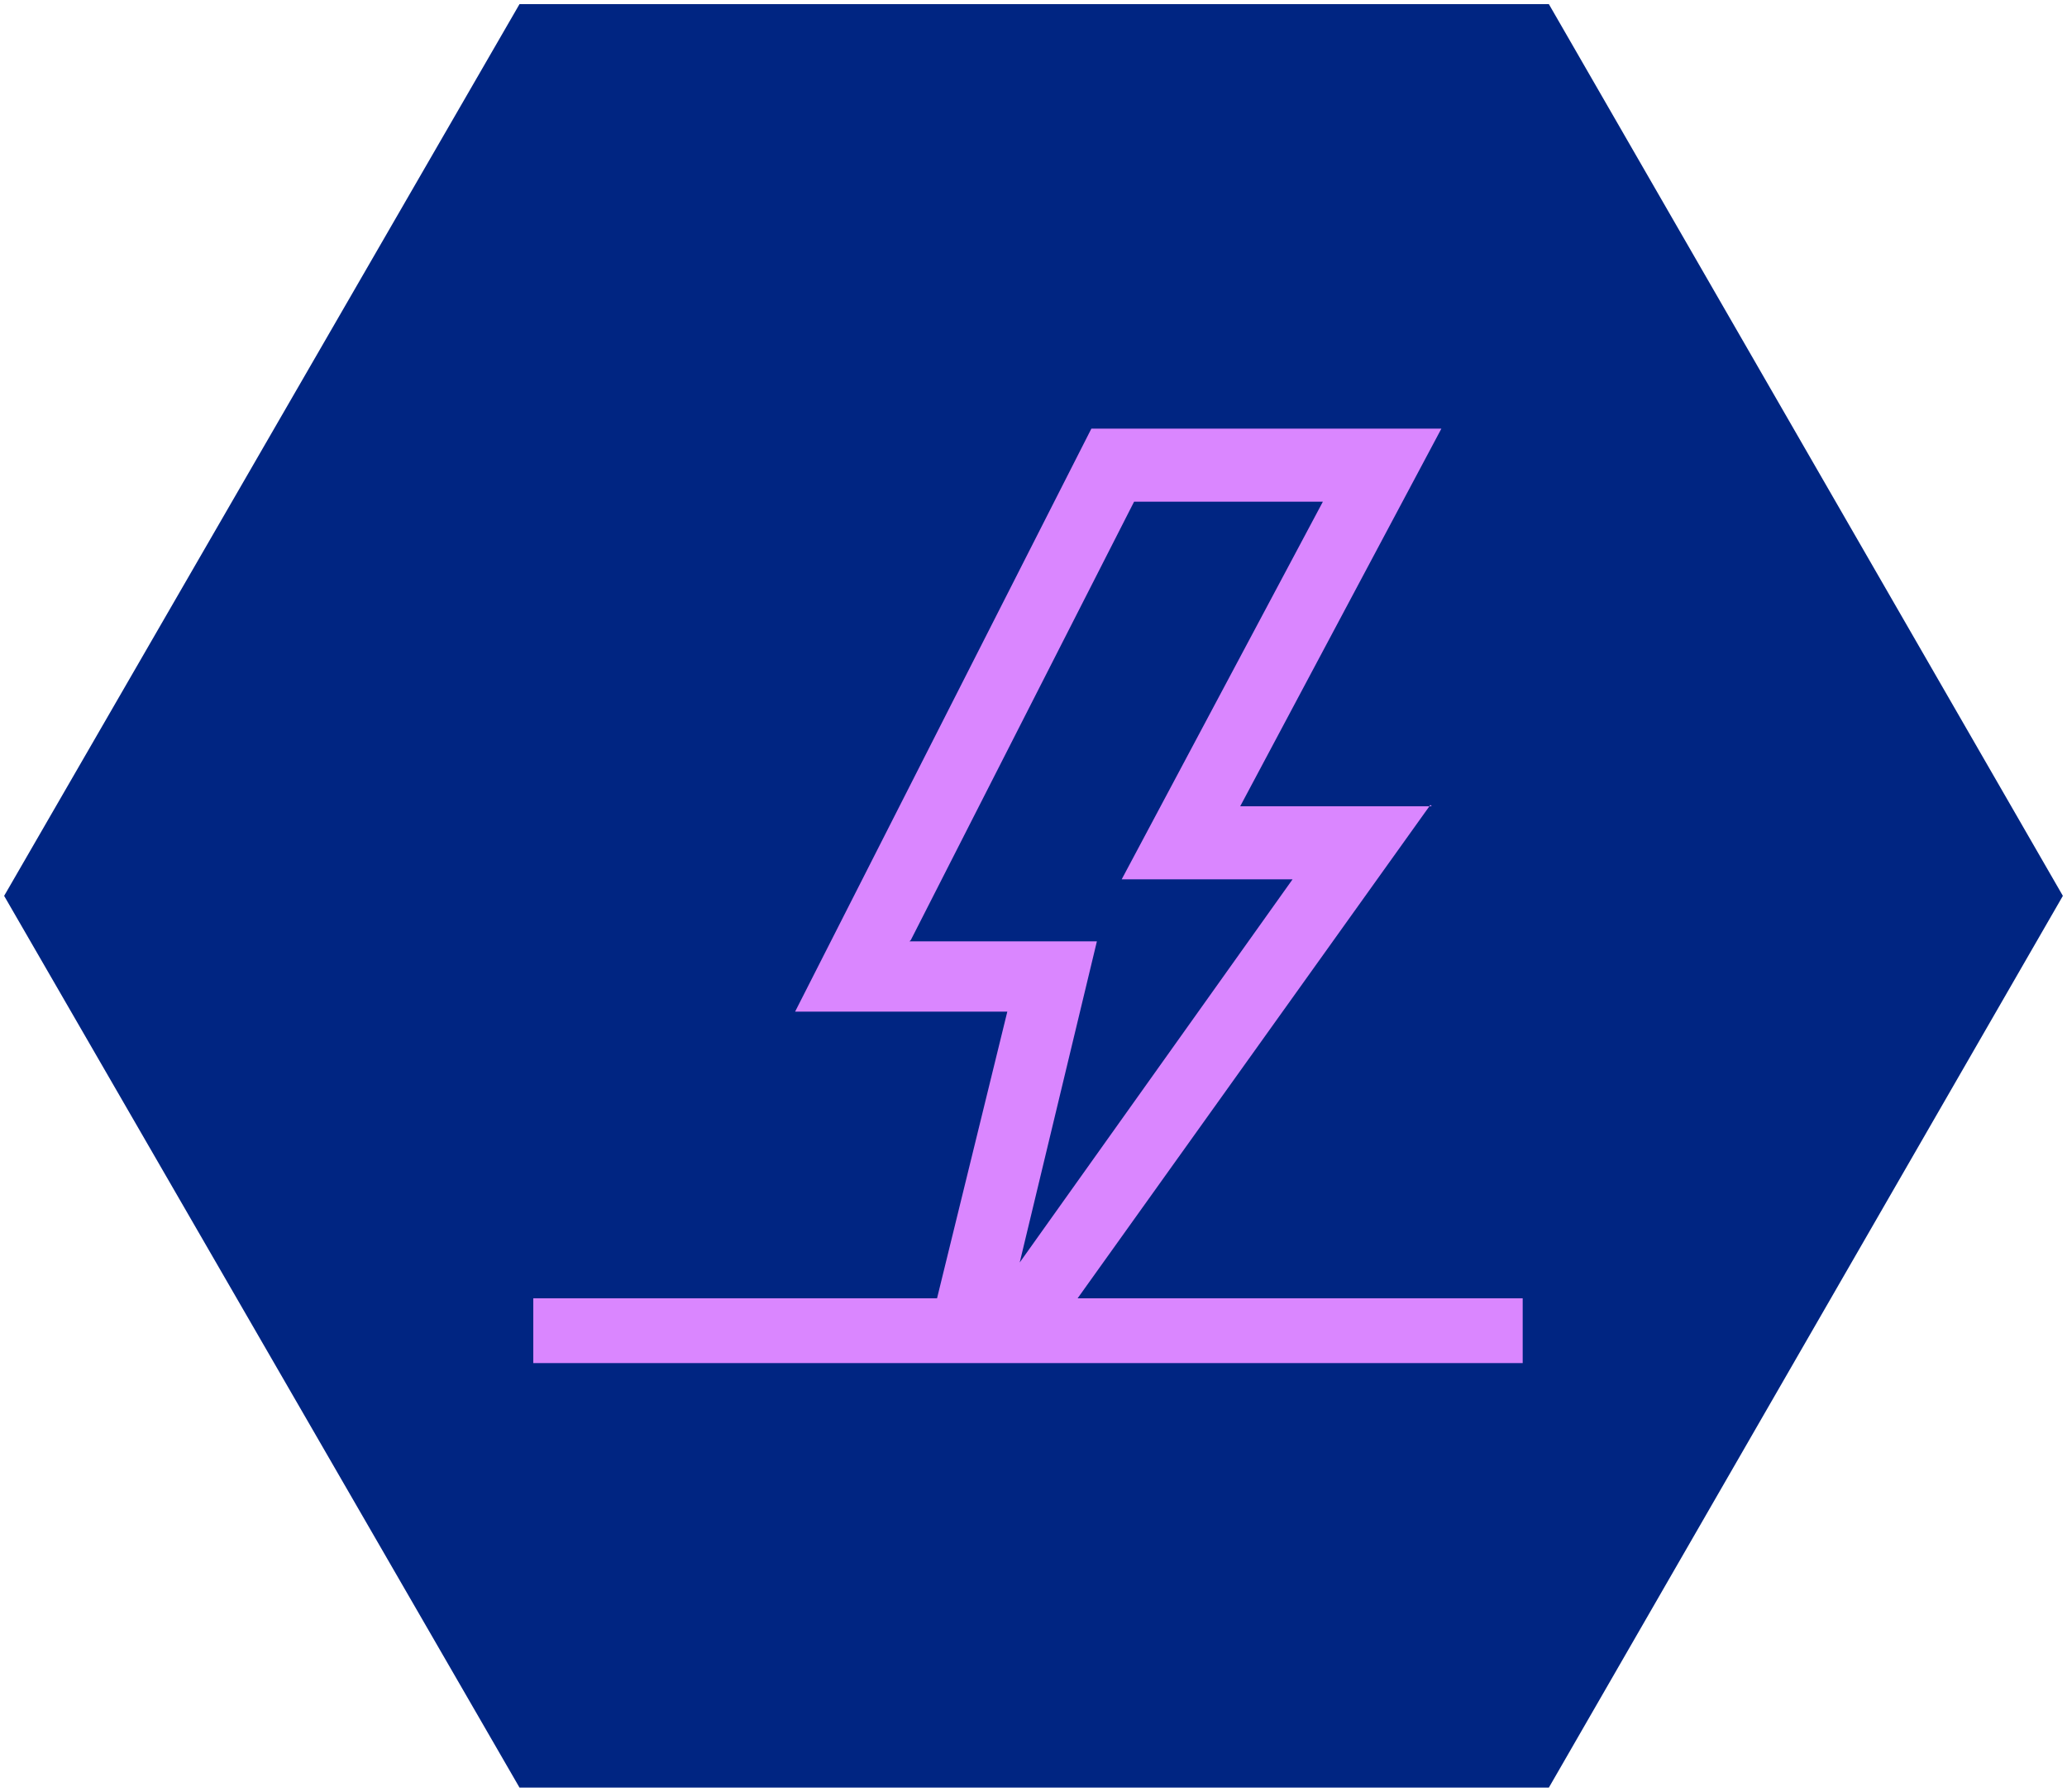
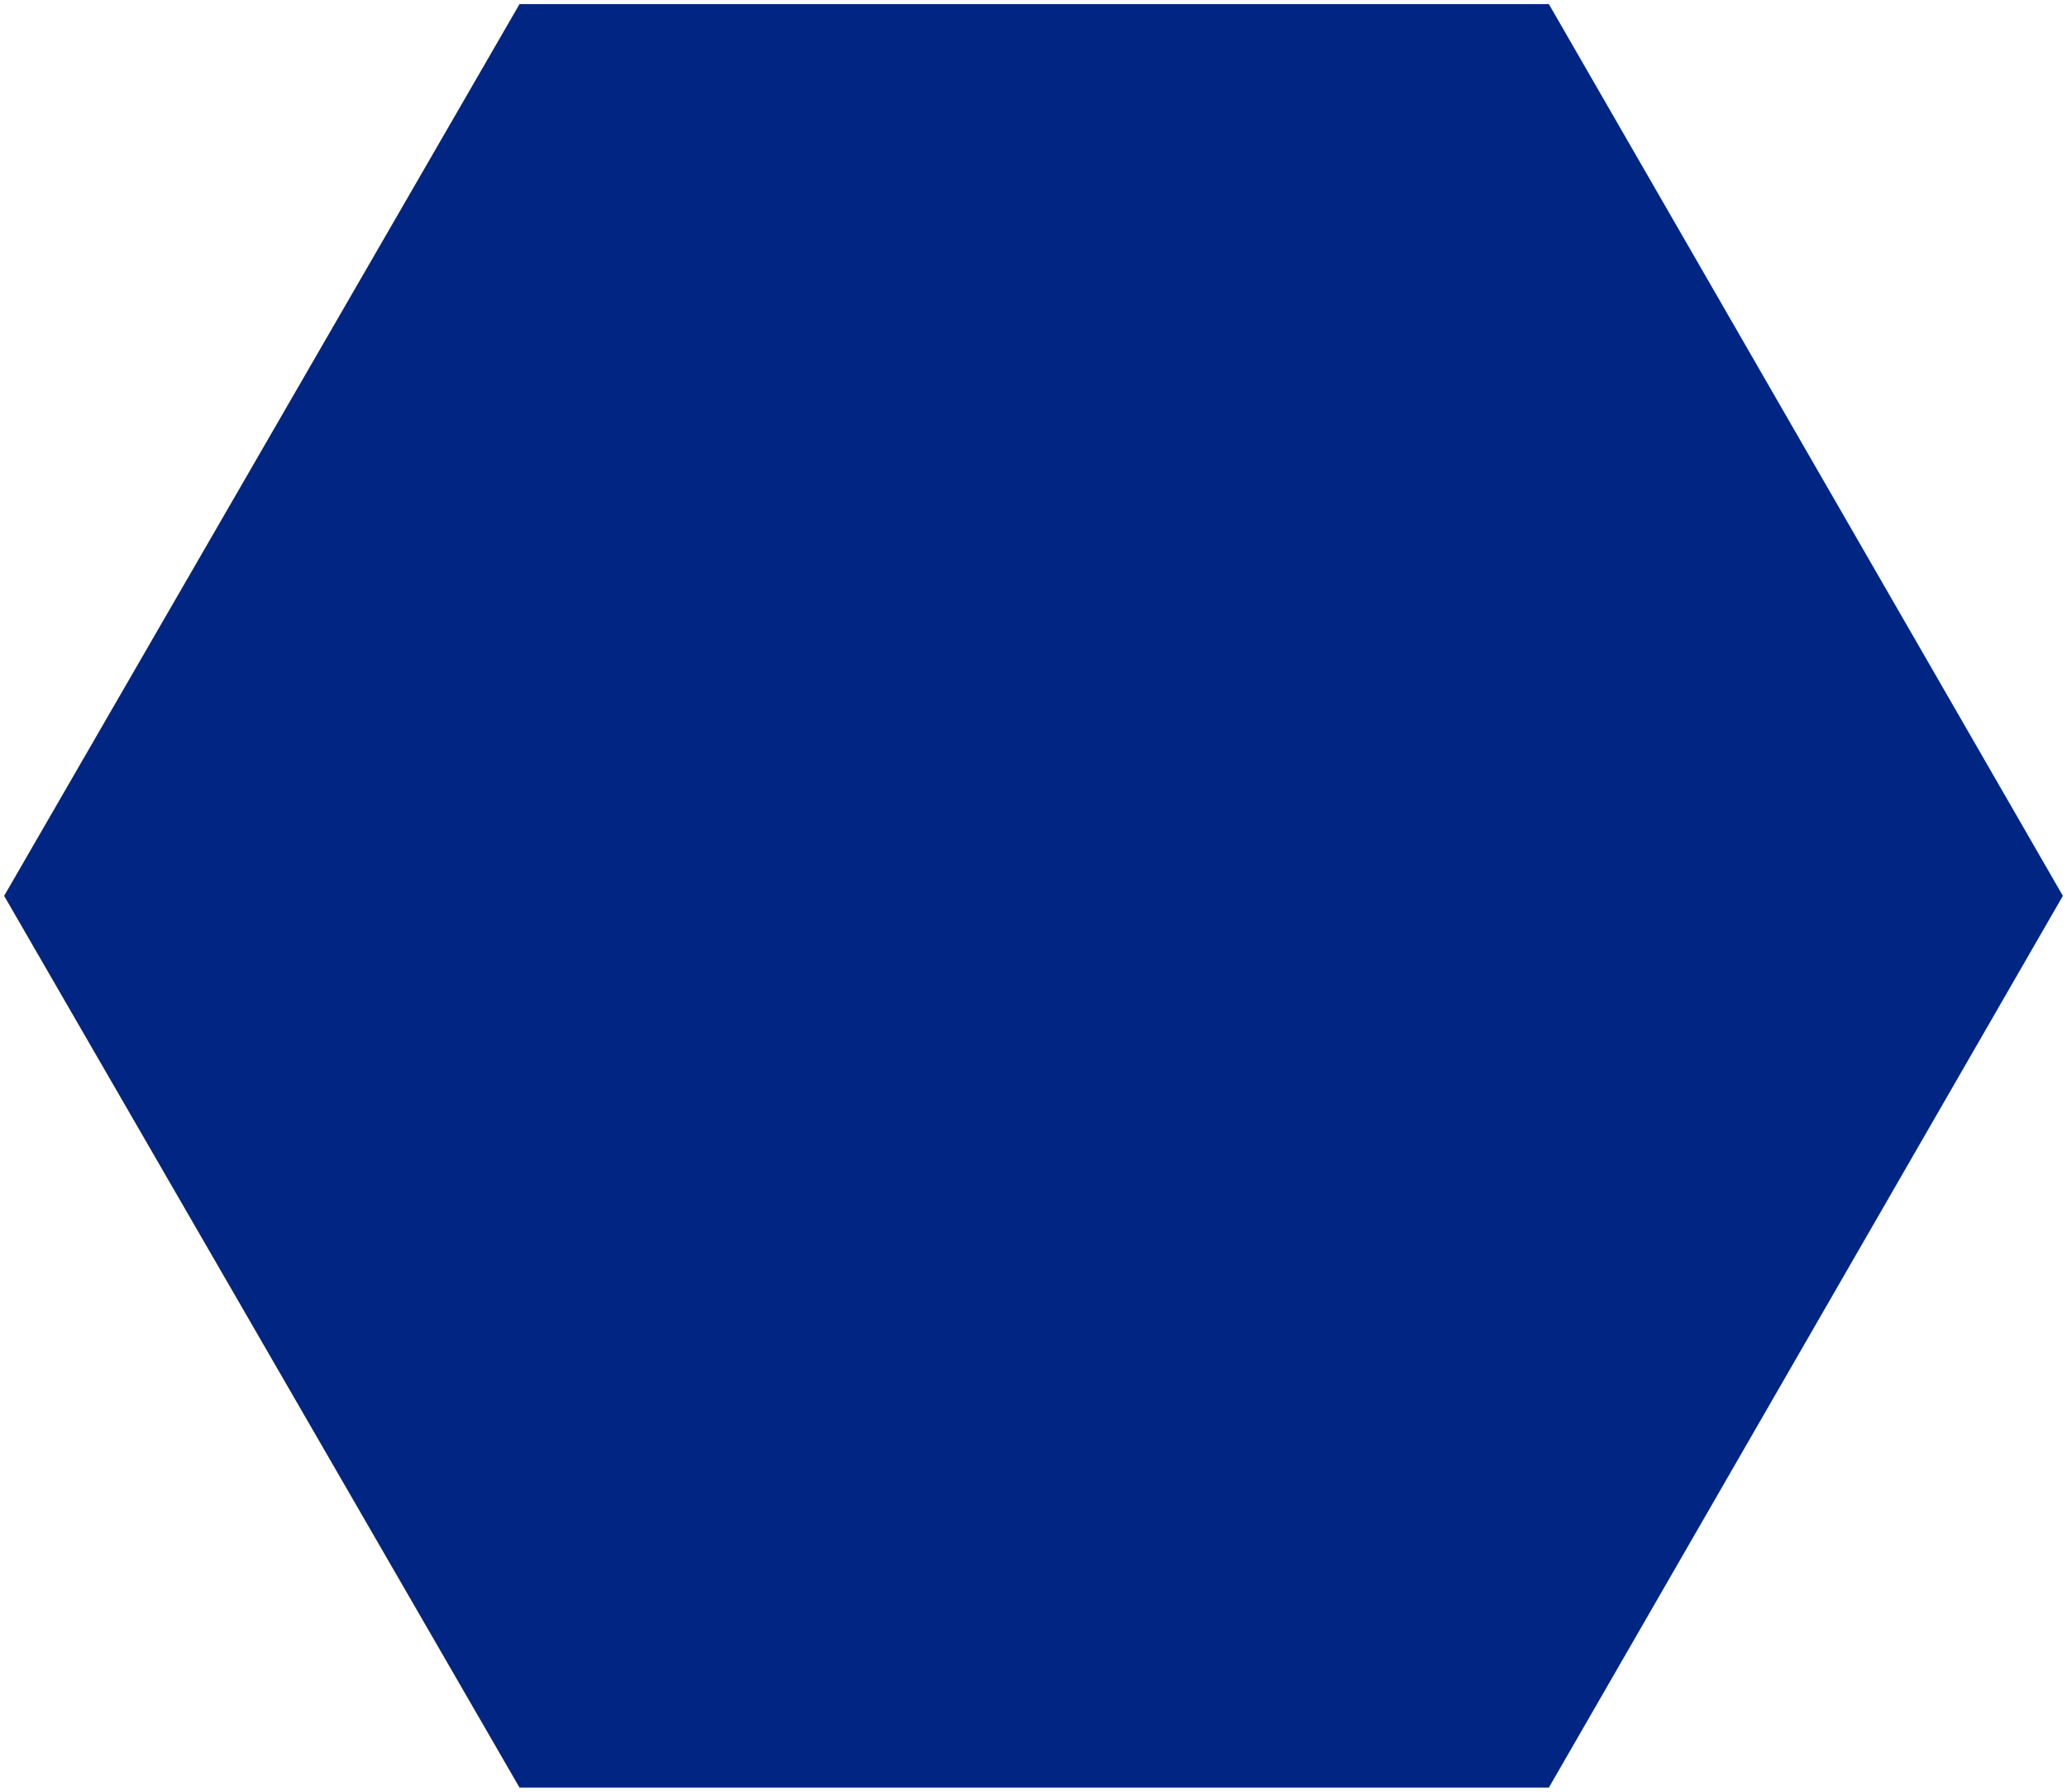
<svg xmlns="http://www.w3.org/2000/svg" id="Calque_1" version="1.1" viewBox="0 0 150 130">
  <defs>
    <style>
      .st0 {
        fill: #da86ff;
      }

      .st1 {
        fill: #002582;
      }
    </style>
  </defs>
  <path class="st1" d="M149.7,65l-37.3,64.7H37.7L.3,65,37.7.3h74.7l37.3,64.7Z" />
-   <path class="st0" d="M103.9,58.5h-13.9l14.6-27.4h-25.4l-21.5,42.3h15.4l-5.1,20.8h-29.3v4.7h71.8v-4.7h-32.3l25.6-35.8ZM66.1,68.2l16.2-31.8h13.7l-14.6,27.4h12.4l-19.8,27.8,5.6-23.3h-13.6Z" />
</svg>